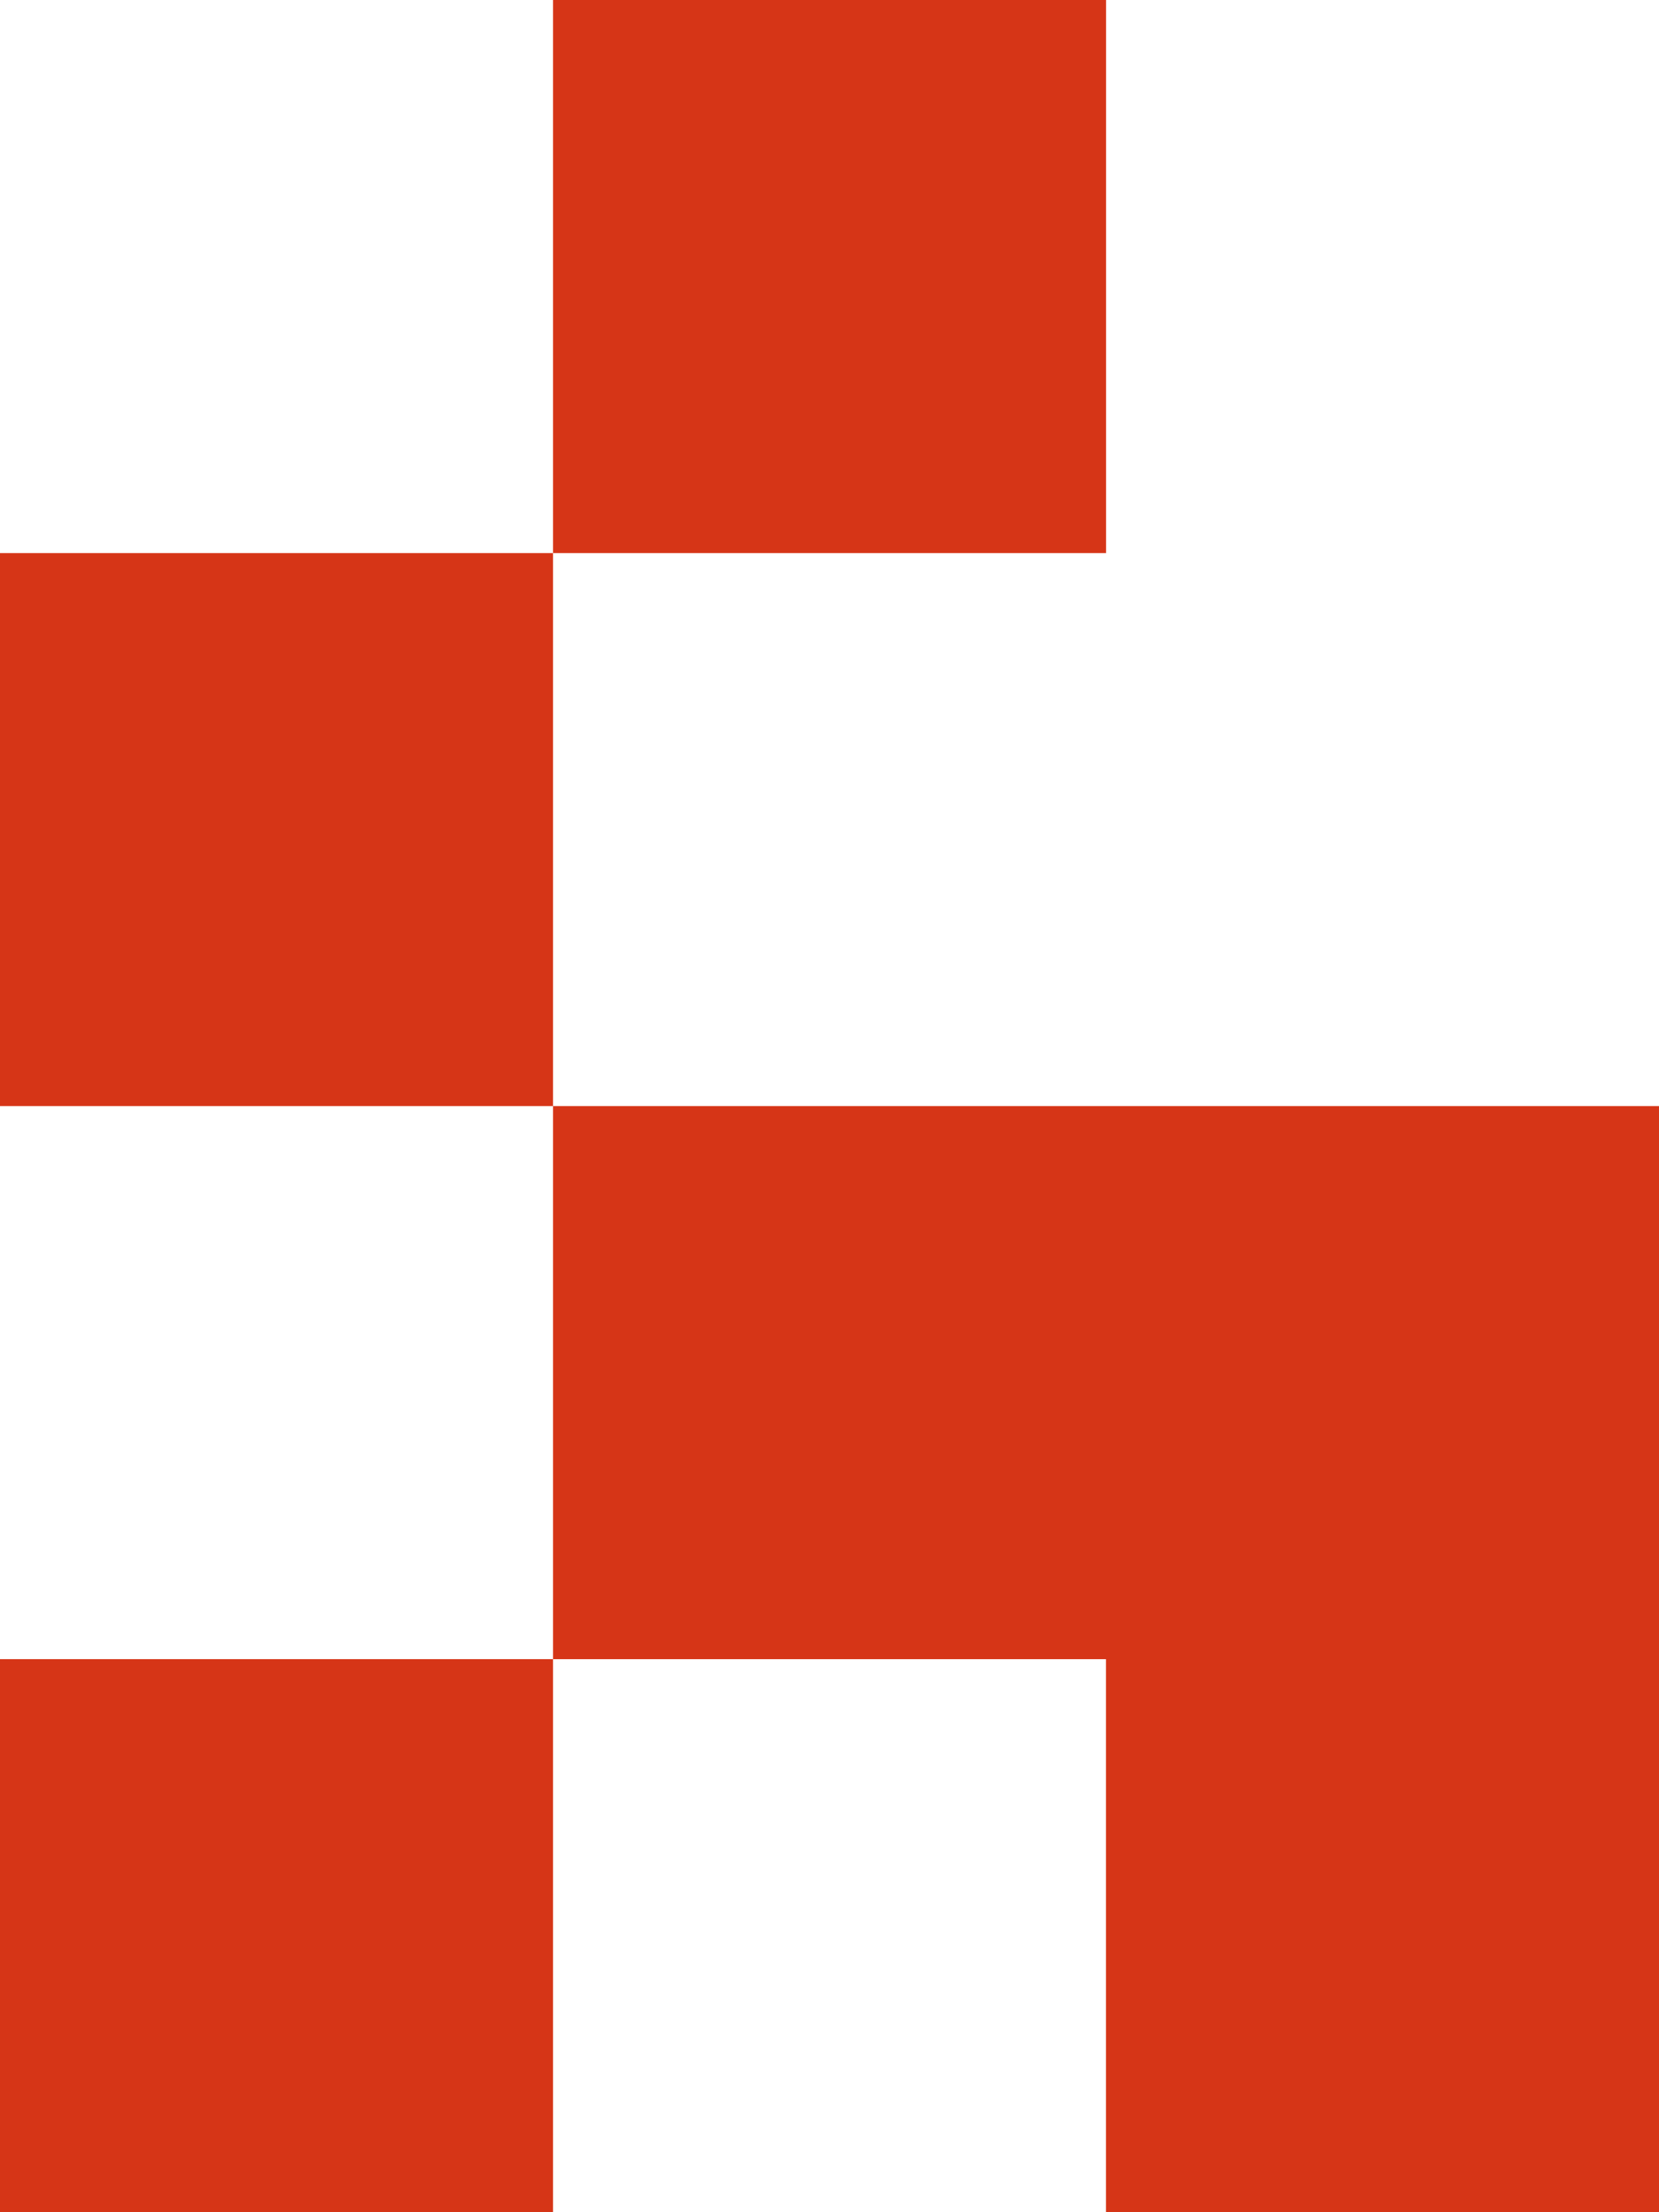
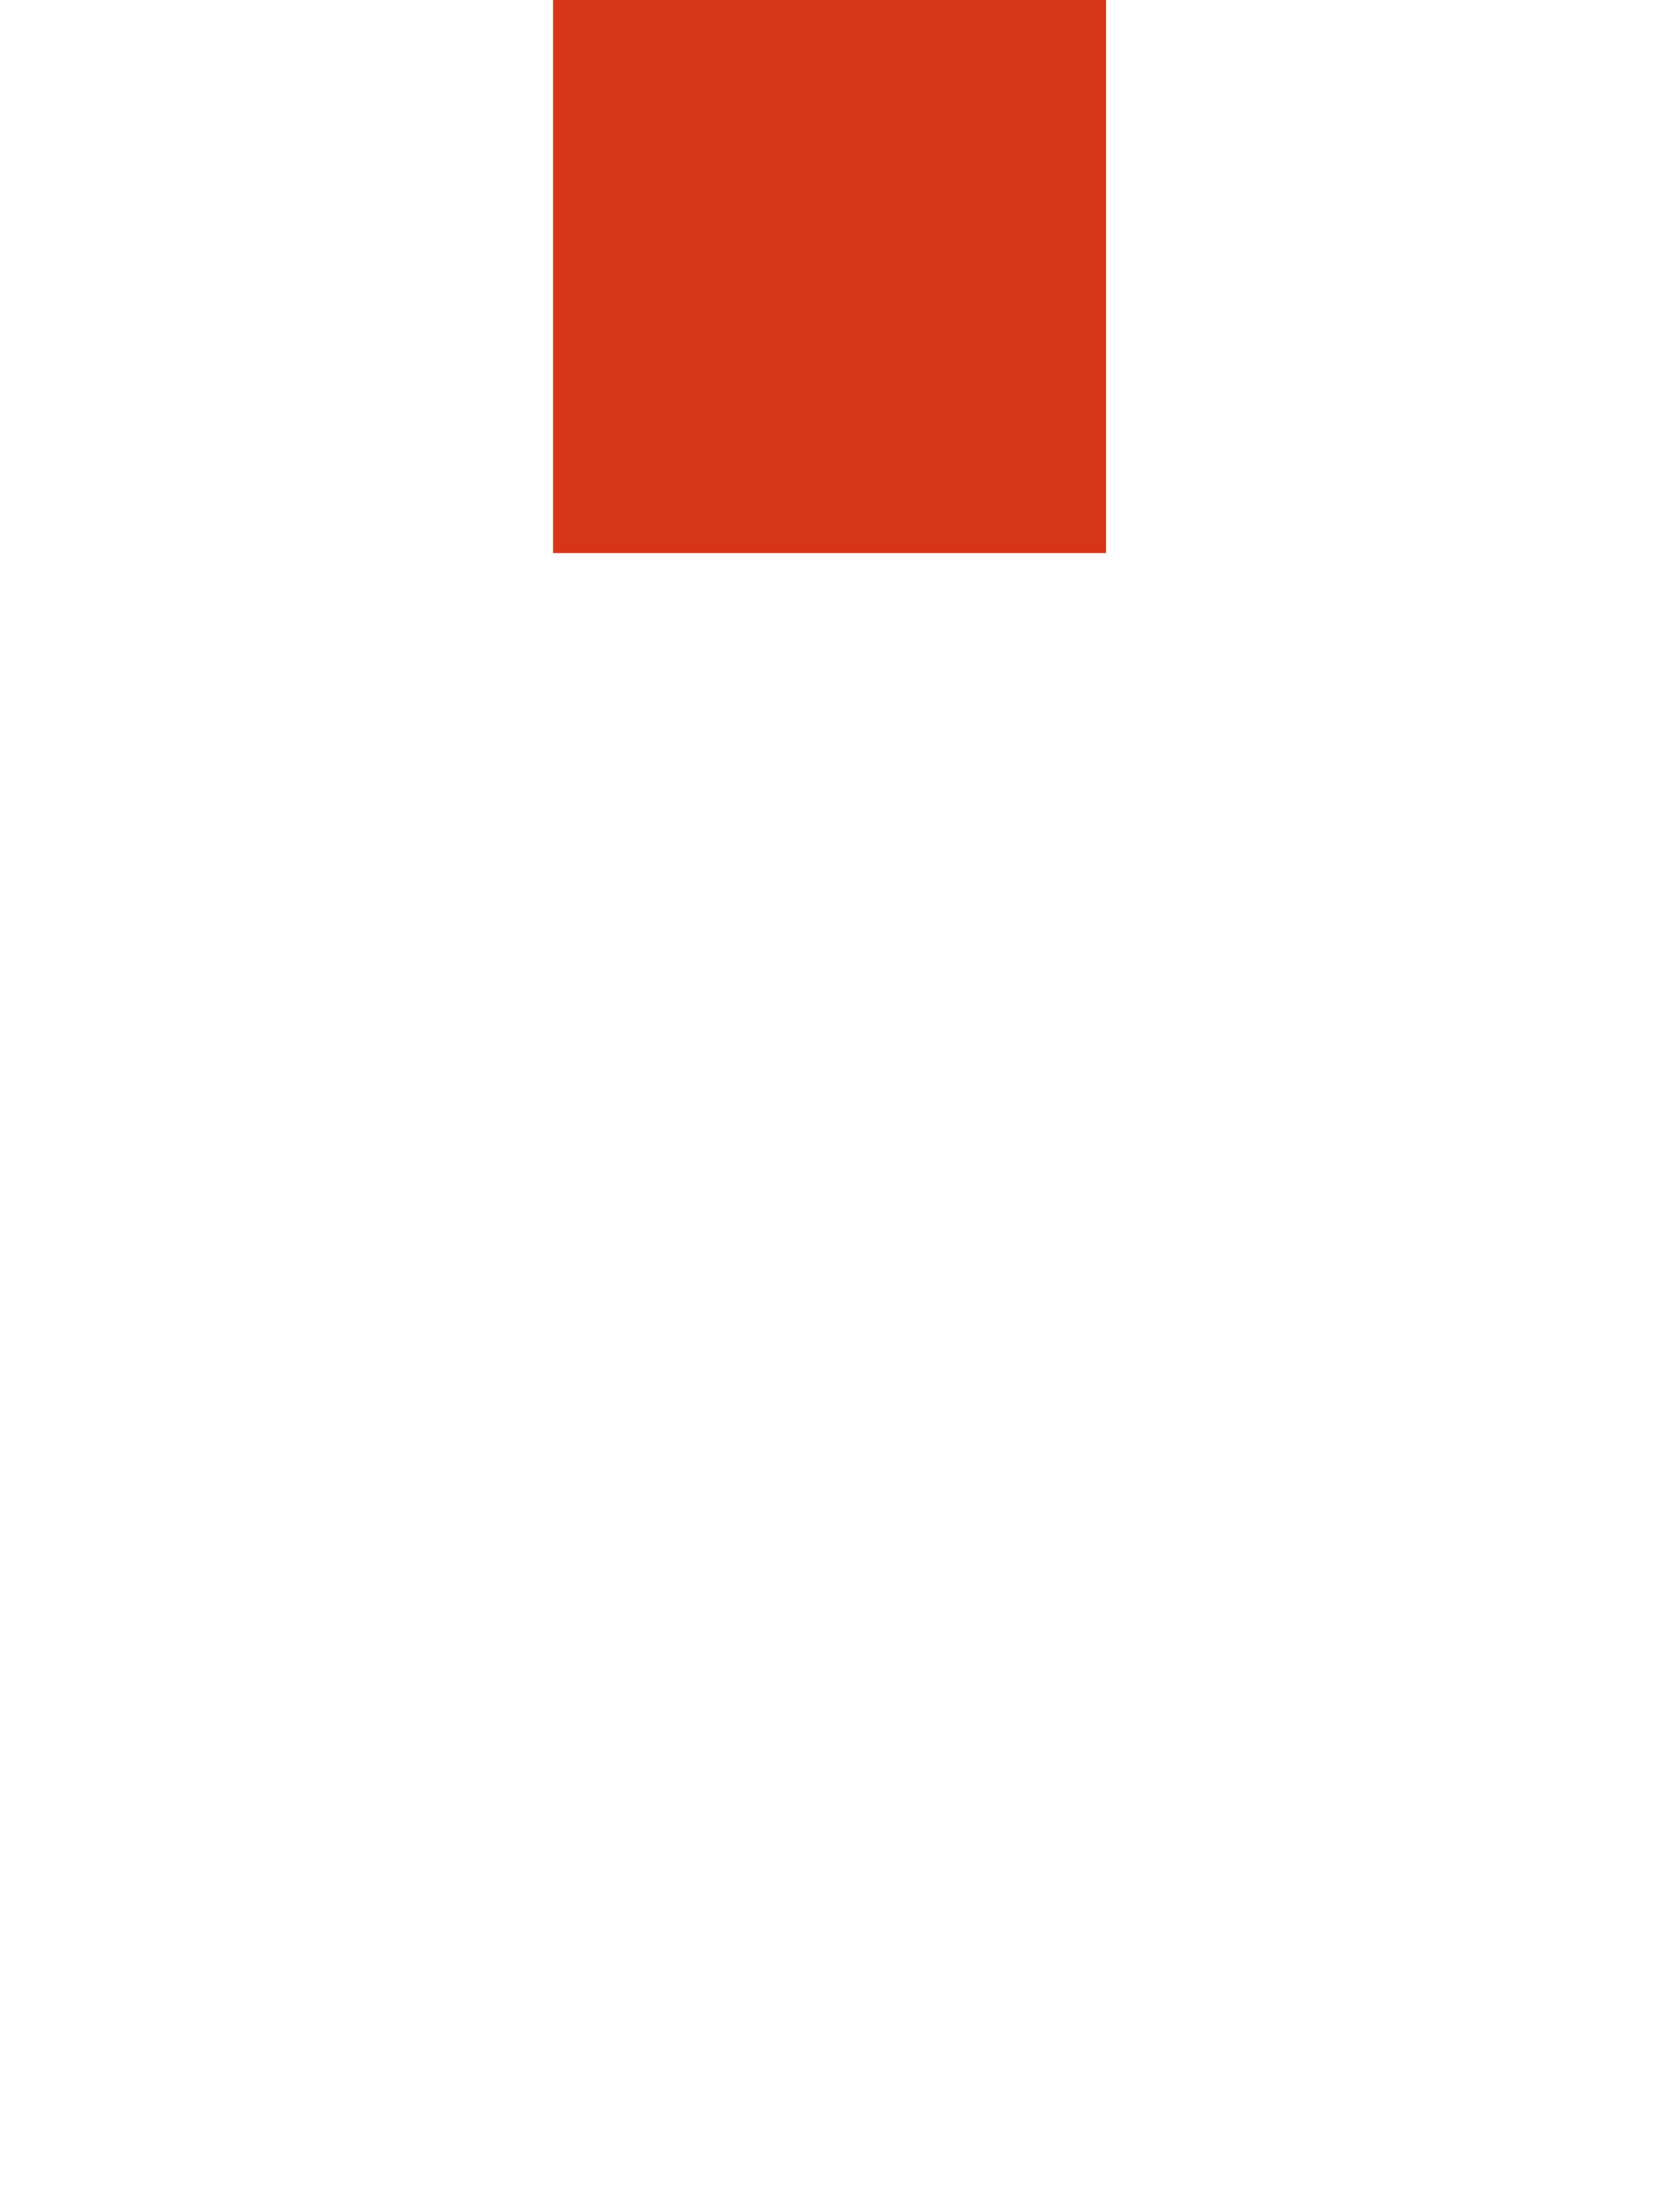
<svg xmlns="http://www.w3.org/2000/svg" viewBox="0 0 188.54 251.39">
  <defs>
    <style>.cls-1{fill:#d63517;}</style>
  </defs>
  <title>Element 9</title>
  <g id="Ebene_2" data-name="Ebene 2">
    <g id="Ebene_1-2" data-name="Ebene 1">
-       <rect class="cls-1" y="188.54" width="62.85" height="62.85" />
      <rect class="cls-1" x="62.85" width="62.85" height="62.85" />
-       <polygon class="cls-1" points="125.69 125.69 62.85 125.69 62.85 62.85 0 62.85 0 125.69 62.85 125.69 62.85 188.54 125.69 188.54 125.69 251.38 188.54 251.38 188.54 125.69 125.69 125.69" />
    </g>
  </g>
</svg>